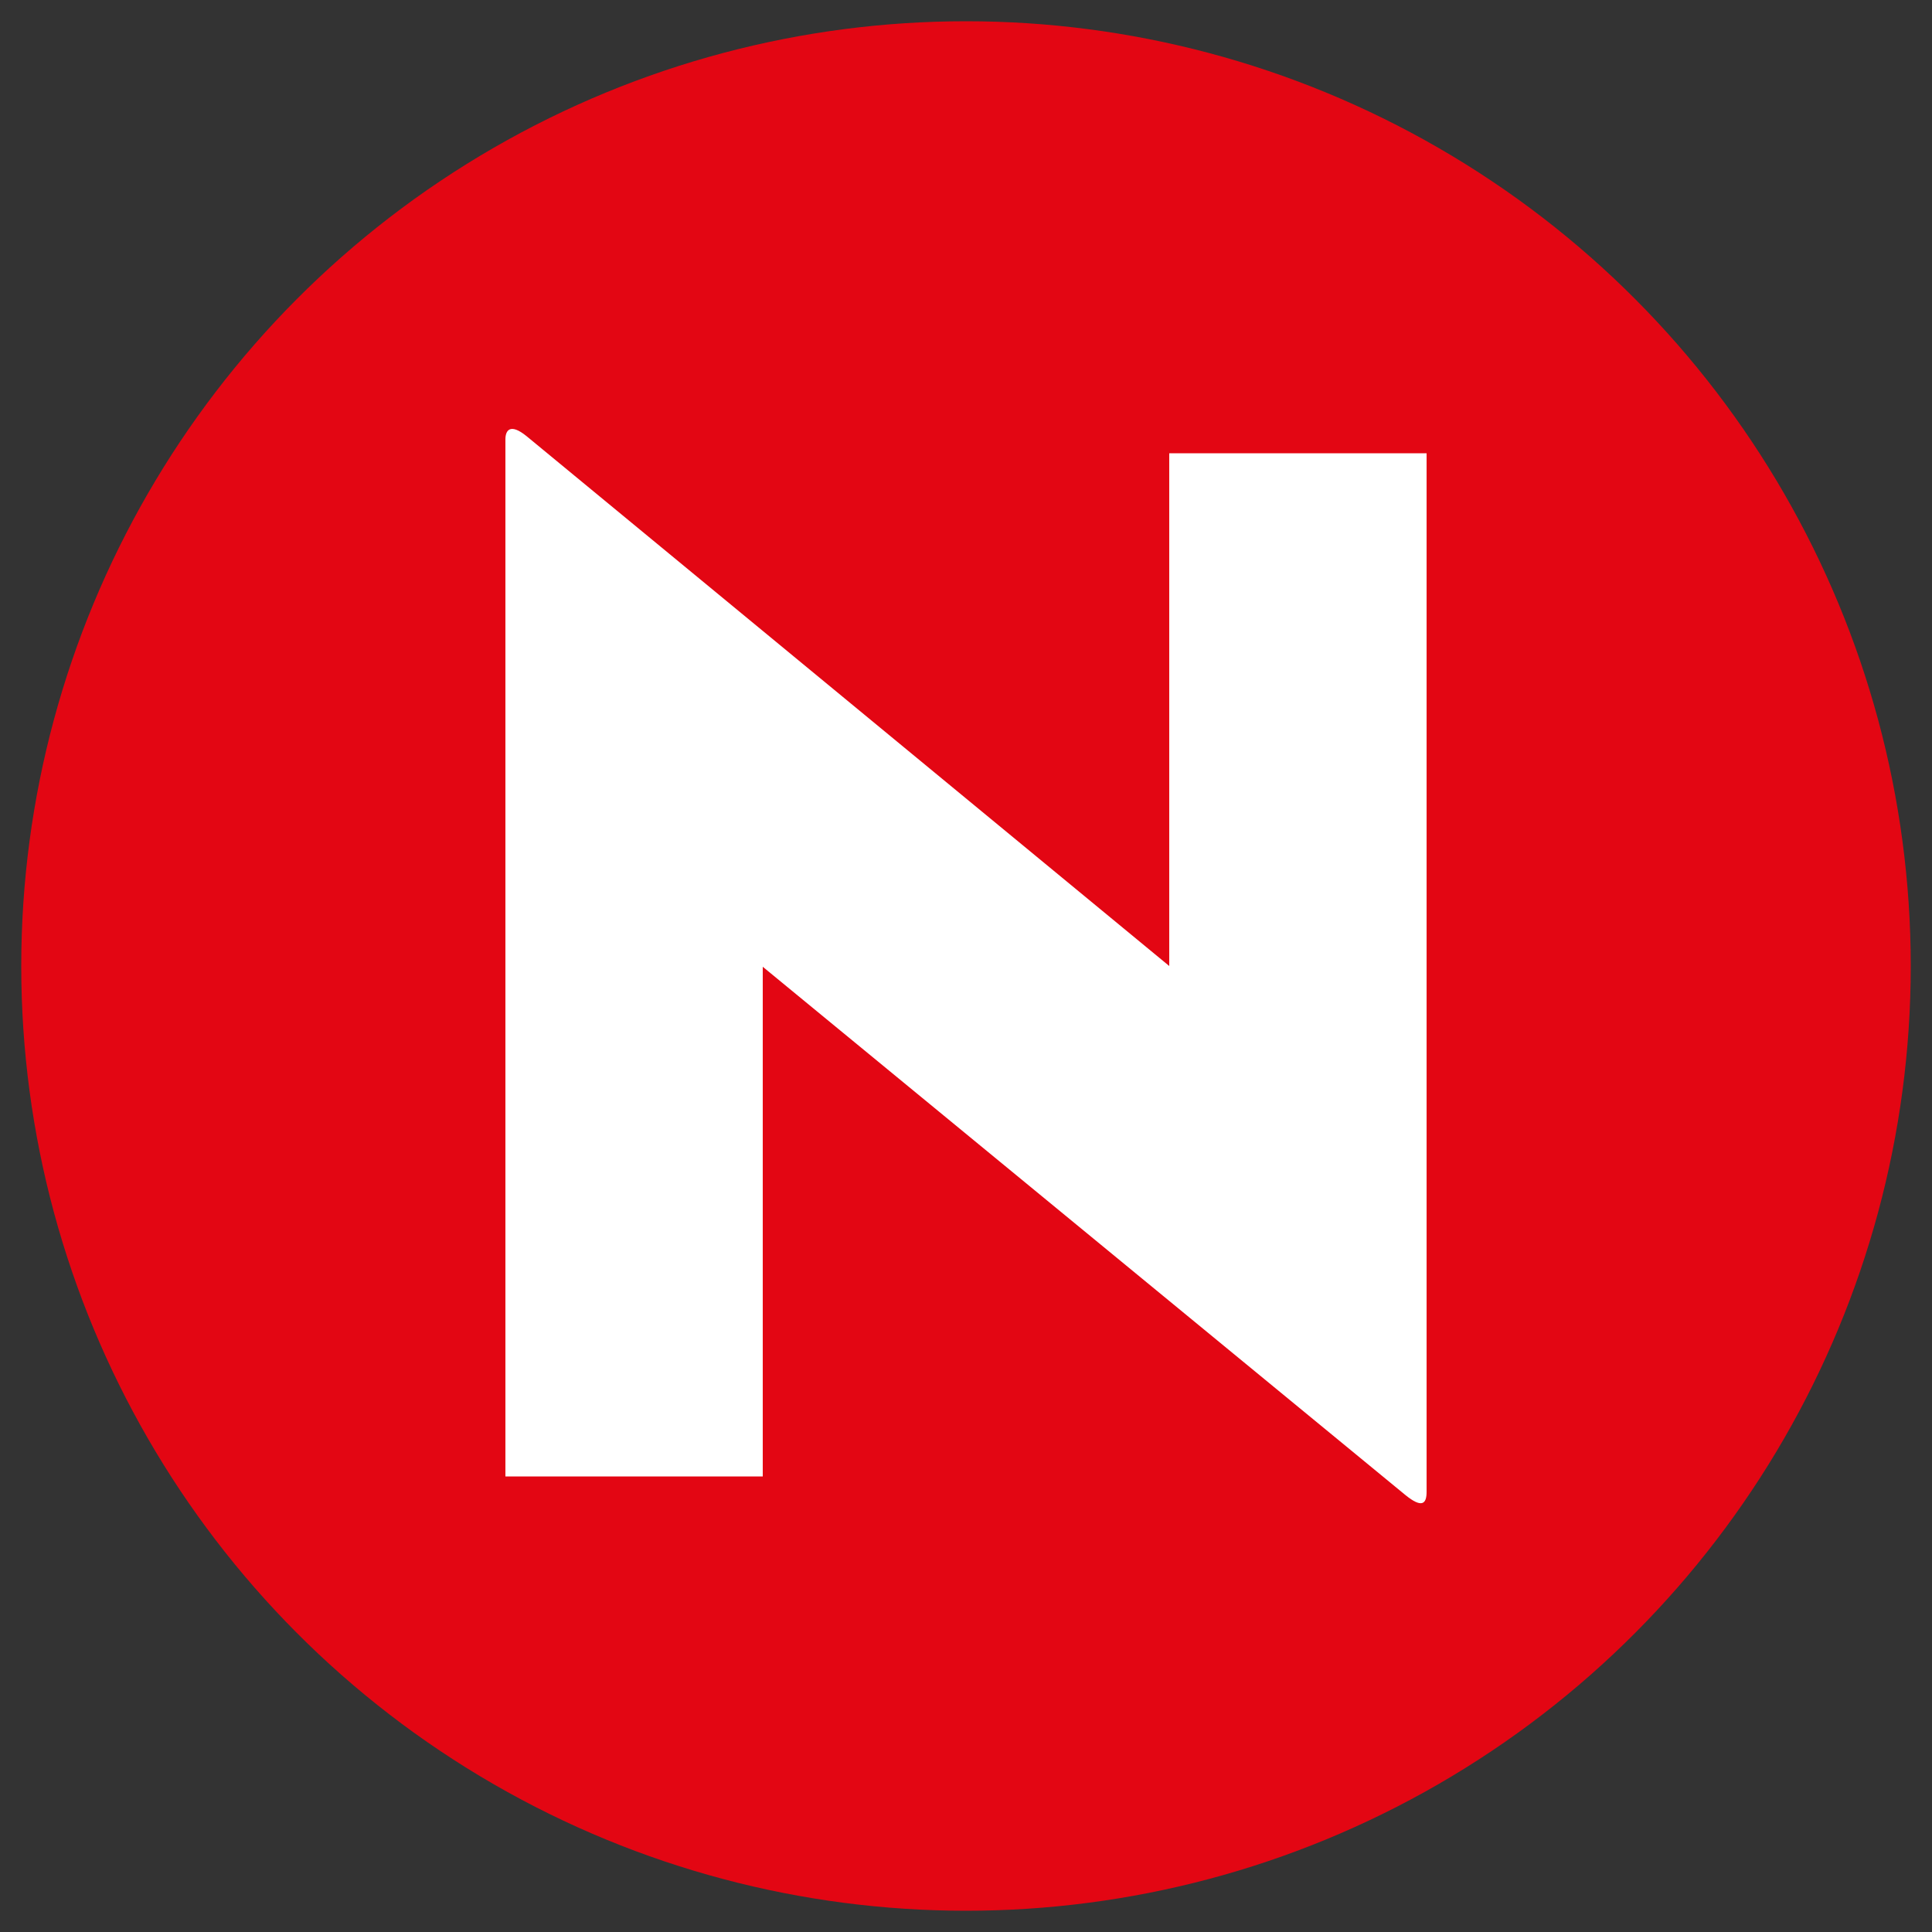
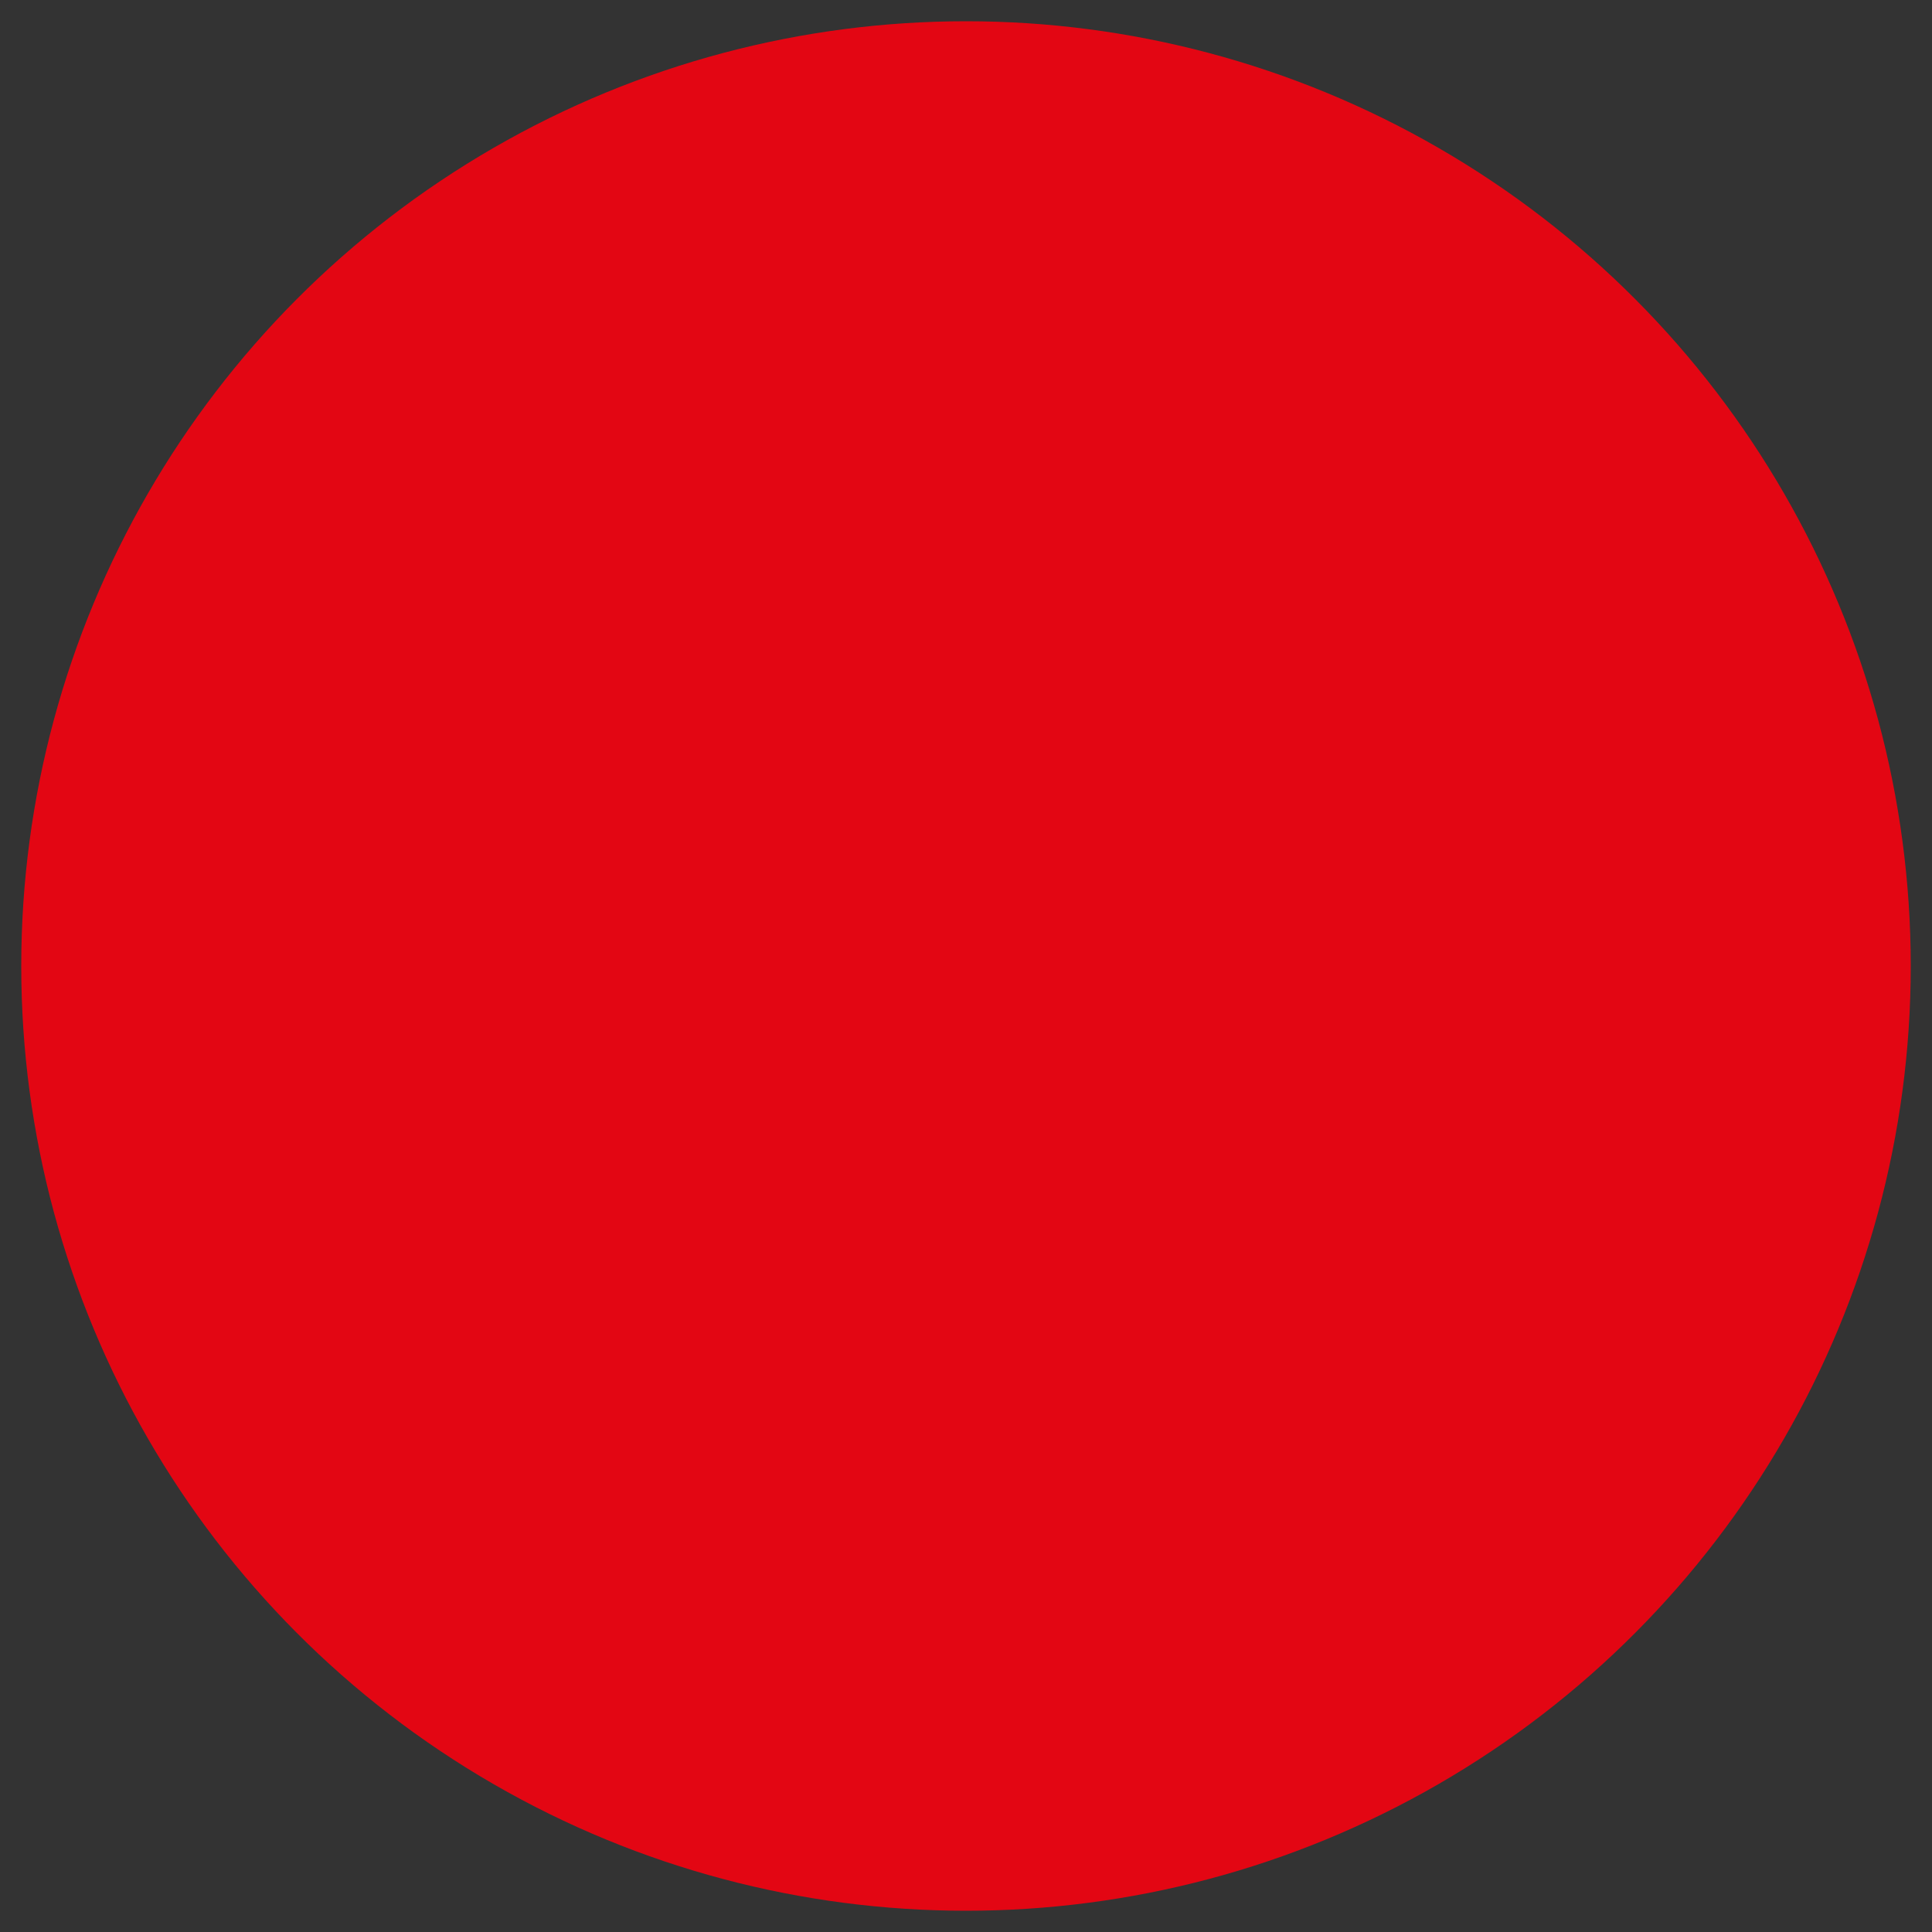
<svg xmlns="http://www.w3.org/2000/svg" id="Capa_1" data-name="Capa 1" viewBox="0 0 50 50">
  <rect x="0" y="0" width="50" height="50" fill="#333333" stroke="none" />
  <circle cx="25" cy="25" r="24.45" fill="#e30613" />
-   <path d="M19.74,25.01v13.2h-6.66V11.37c0-.23,.12-.43,.55-.08l16.63,13.71V11.73h6.66v26.88c0,.31-.12,.43-.55,.08l-16.63-13.67Z" fill="#fff" />
</svg>